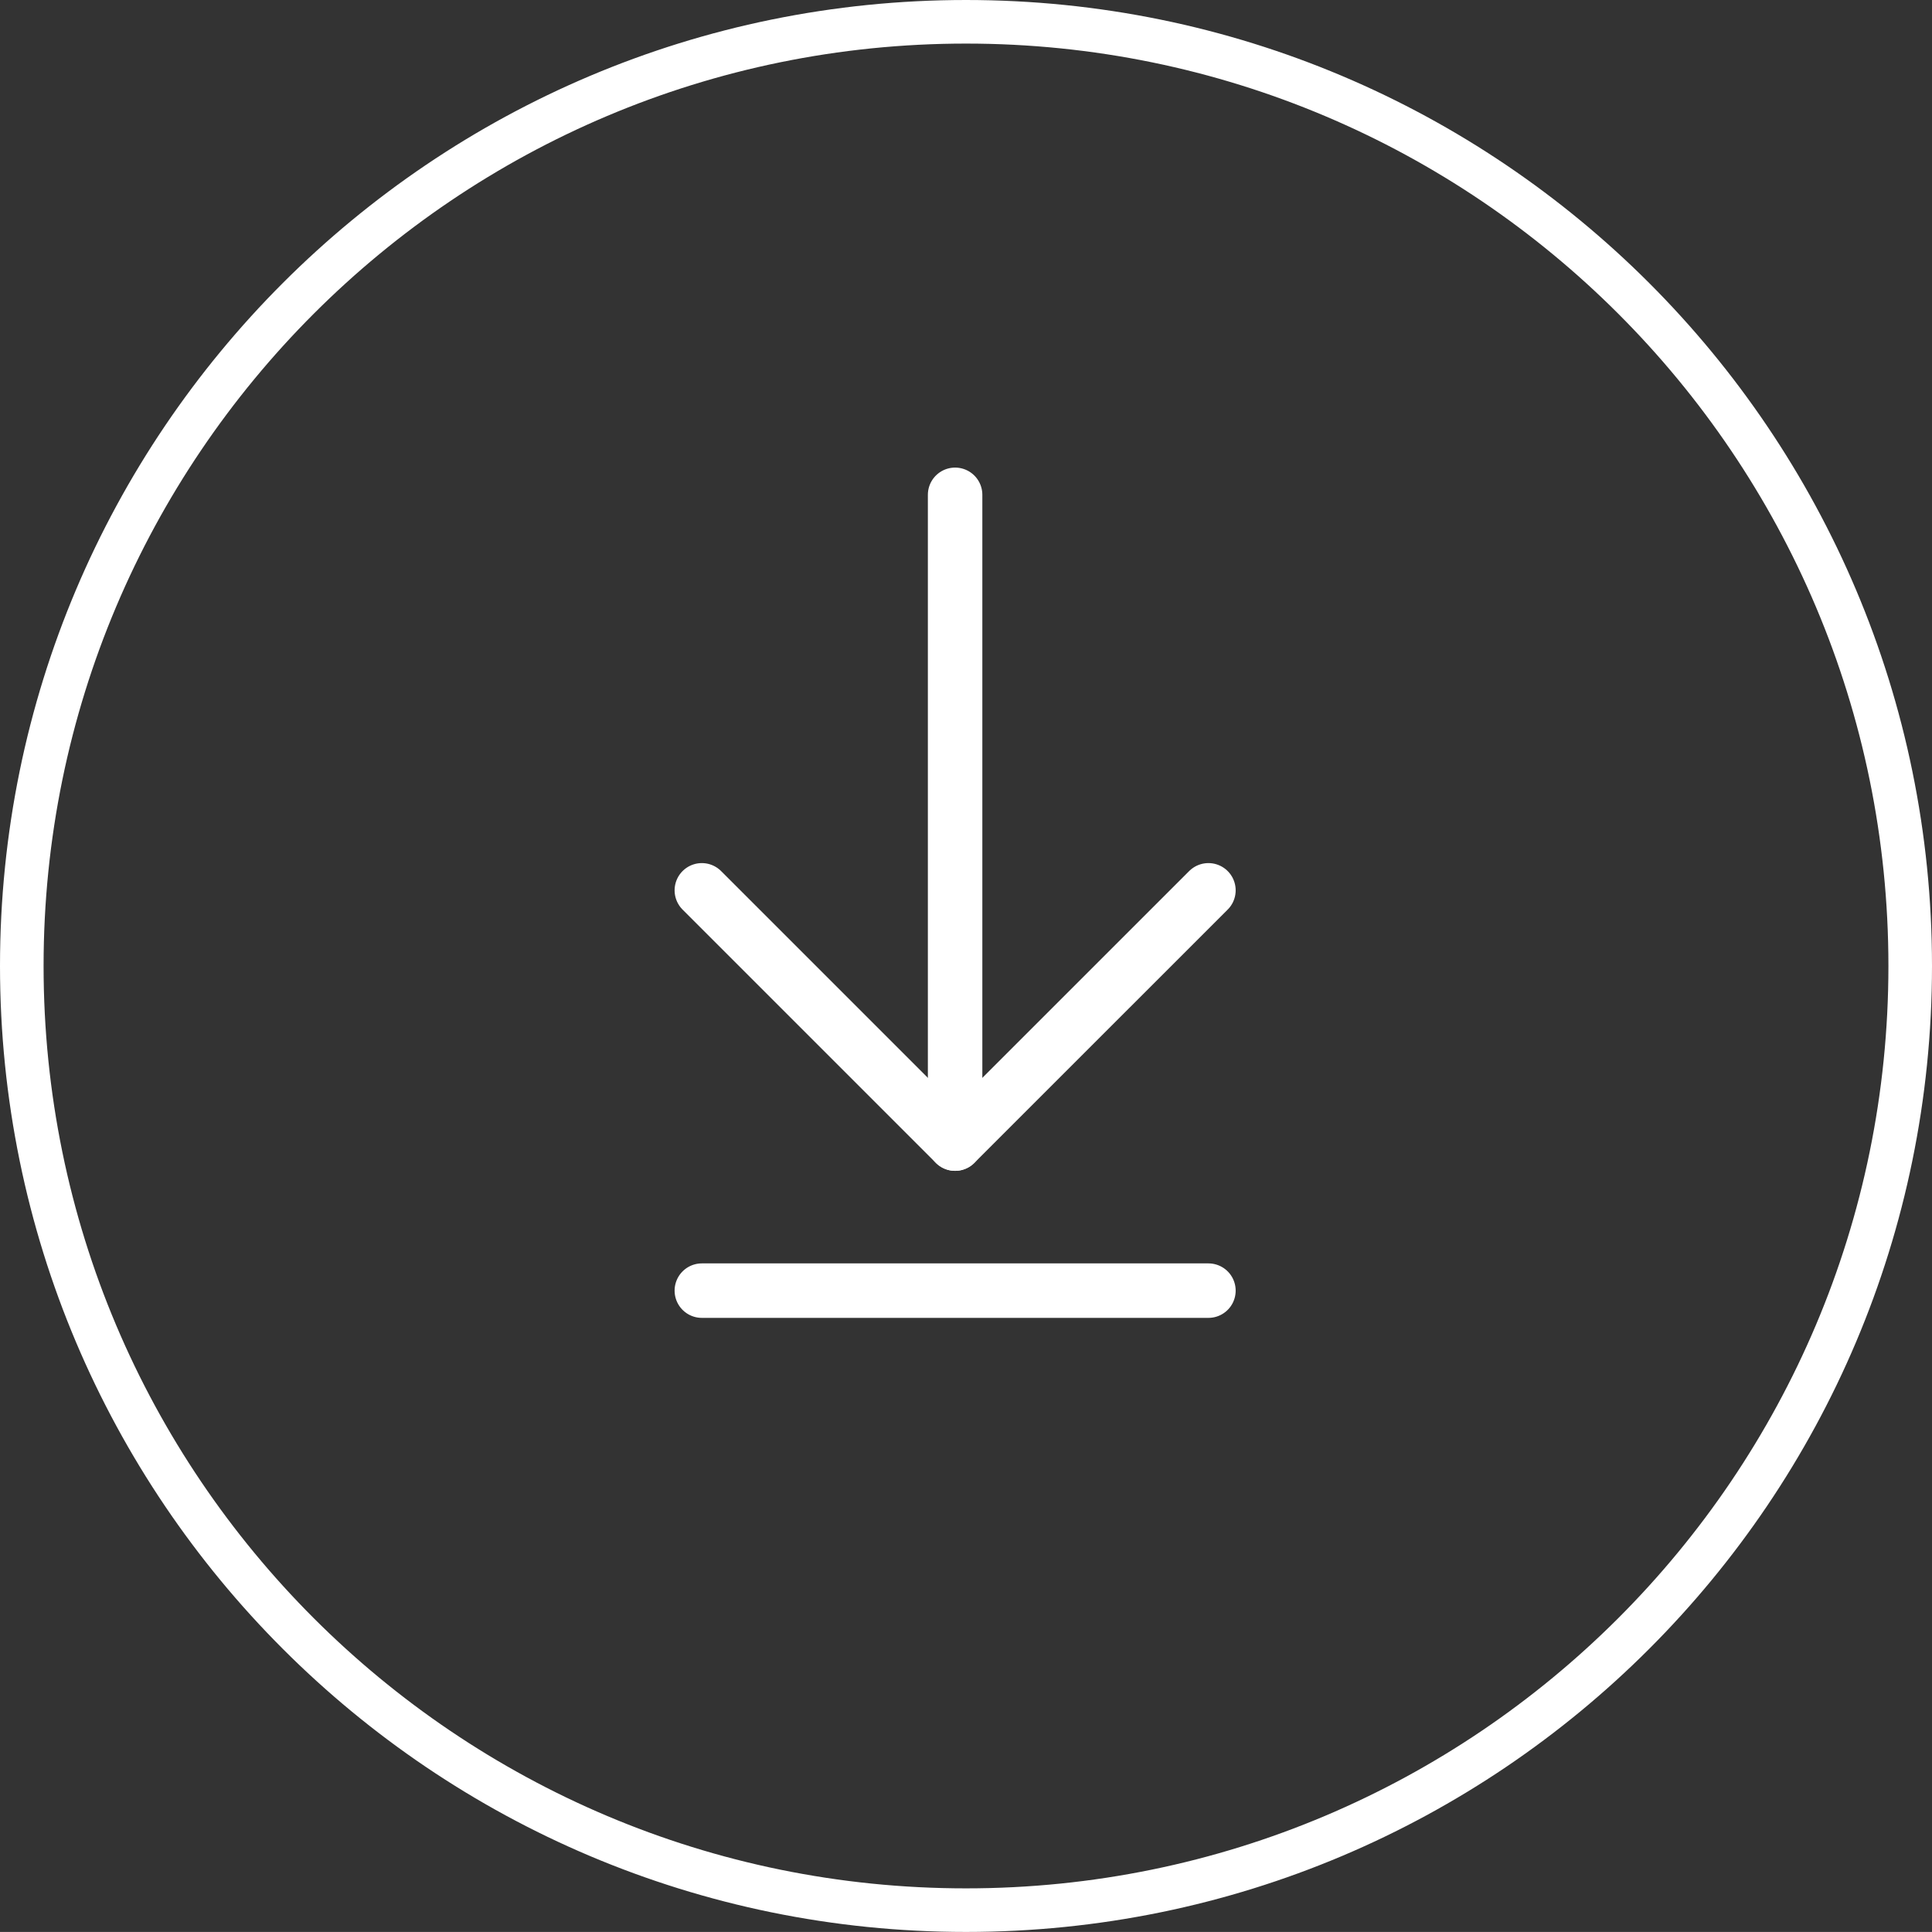
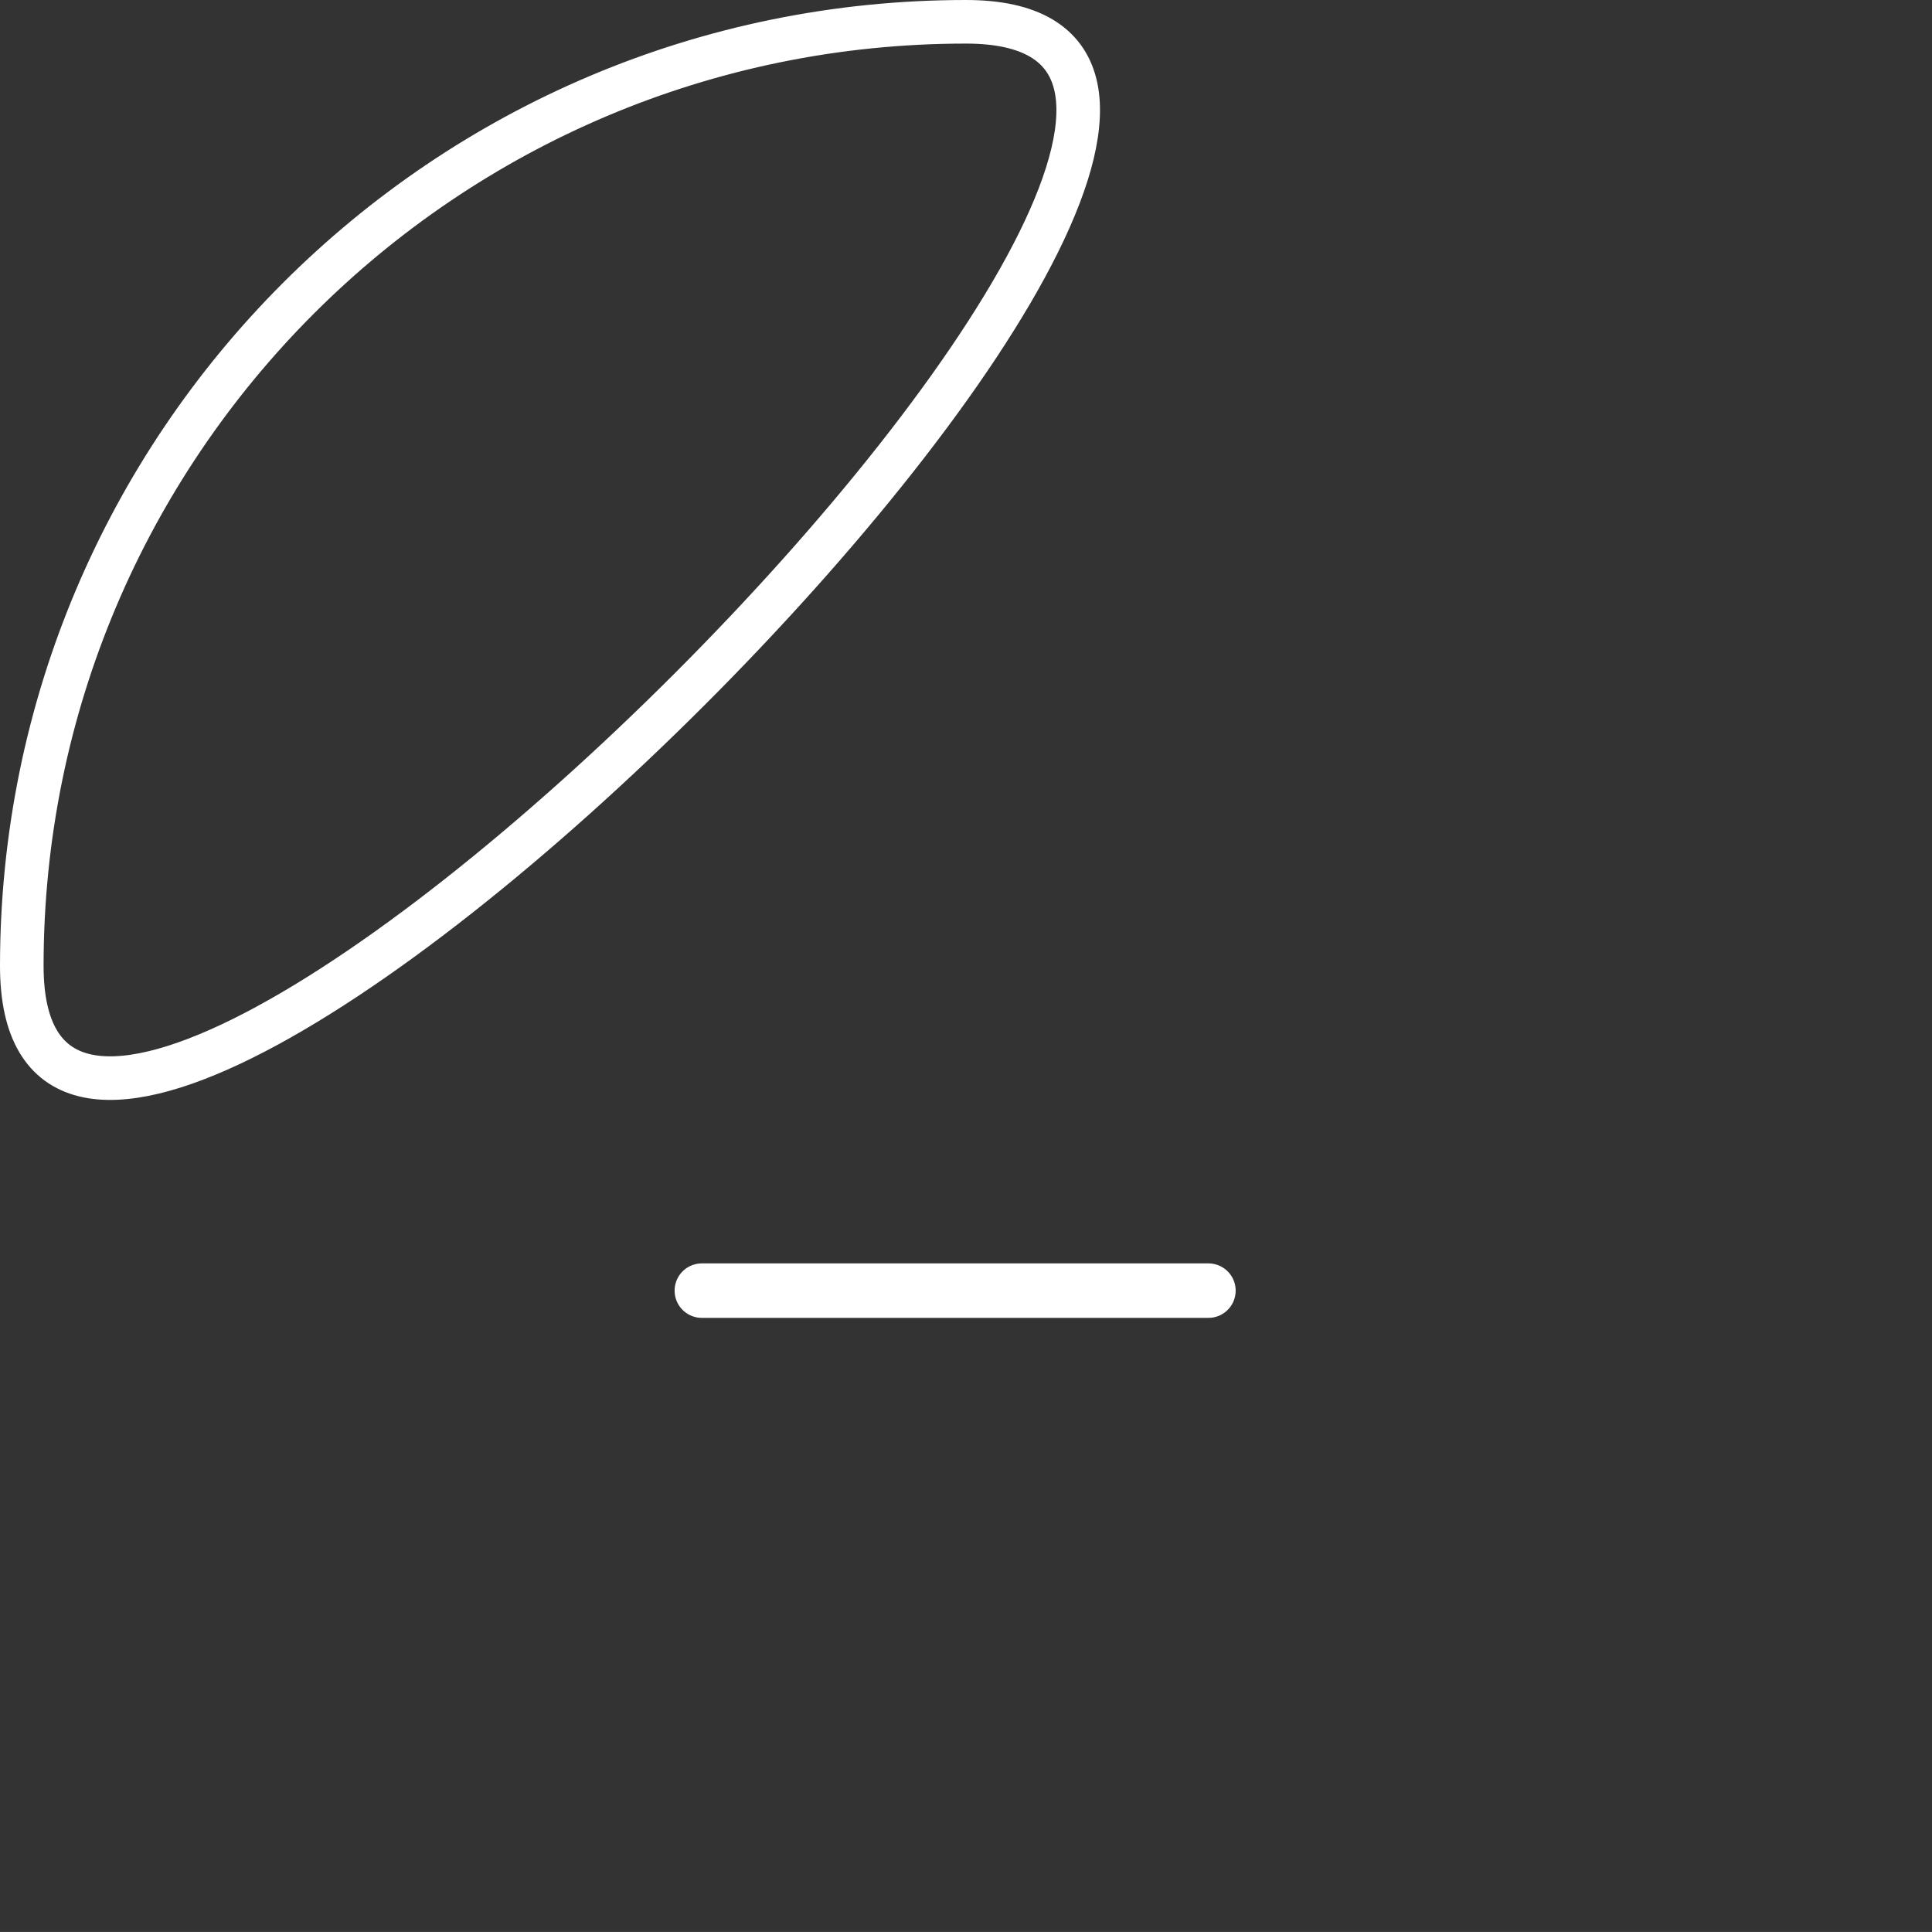
<svg xmlns="http://www.w3.org/2000/svg" id="Ebene_1" data-name="Ebene 1" viewBox="0 0 354.64 354.63">
  <rect x="0" y="0" width="354.64" height="354.63" fill="#333333" stroke="none" />
  <defs>
    <style>
      .cls-1 {
        stroke-linecap: round;
        stroke-linejoin: round;
        stroke-width: 10px;
      }

      .cls-1, .cls-2 {
        fill: none;
        stroke: #fff;
      }

      .cls-2 {
        stroke-miterlimit: 10;
        stroke-width: 8px;
      }
    </style>
  </defs>
-   <path class="cls-2" d="M177.32,4C81.6,4,4,81.59,4,177.31s77.6,173.32,173.32,173.32,173.32-77.6,173.32-173.32S273.05,4,177.32,4Z" />
+   <path class="cls-2" d="M177.32,4C81.6,4,4,81.59,4,177.31S273.05,4,177.32,4Z" />
  <g>
-     <polyline class="cls-1" points="221.82 163.43 175.32 209.92 128.83 163.43" />
-     <line class="cls-1" x1="175.32" y1="209.92" x2="175.32" y2="90.83" />
    <line class="cls-1" x1="128.83" y1="236.91" x2="221.82" y2="236.91" />
  </g>
</svg>